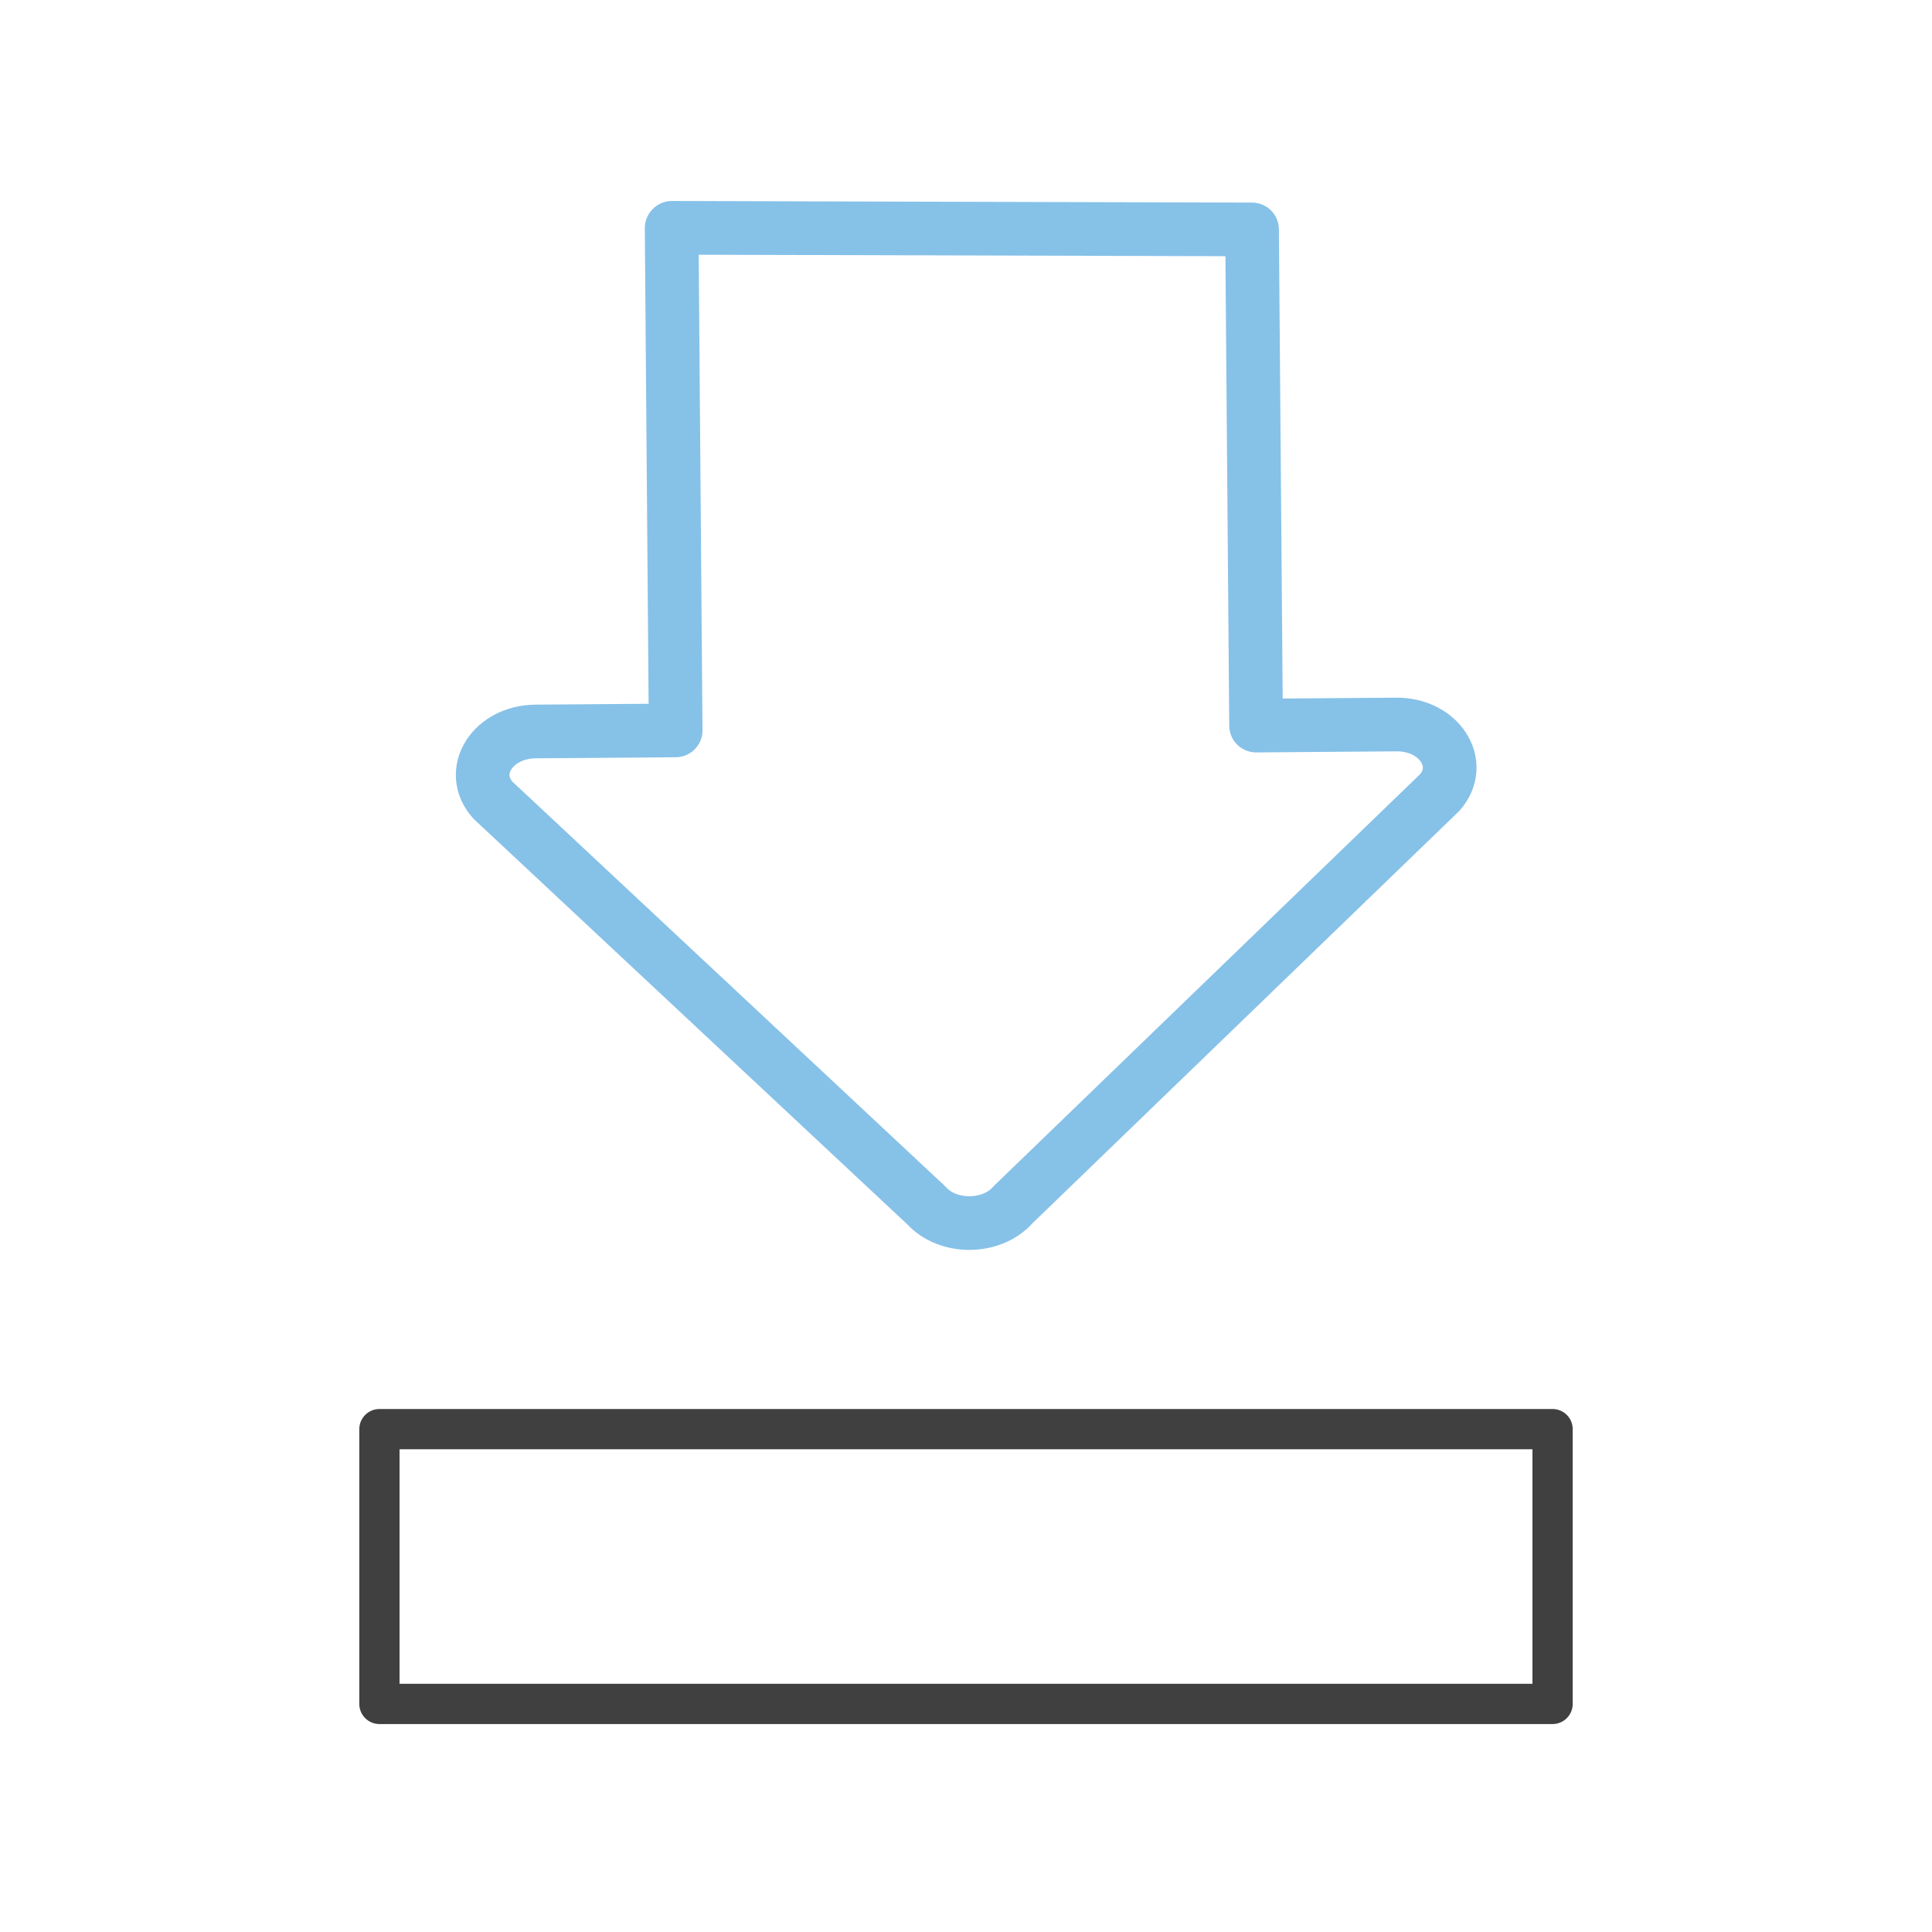
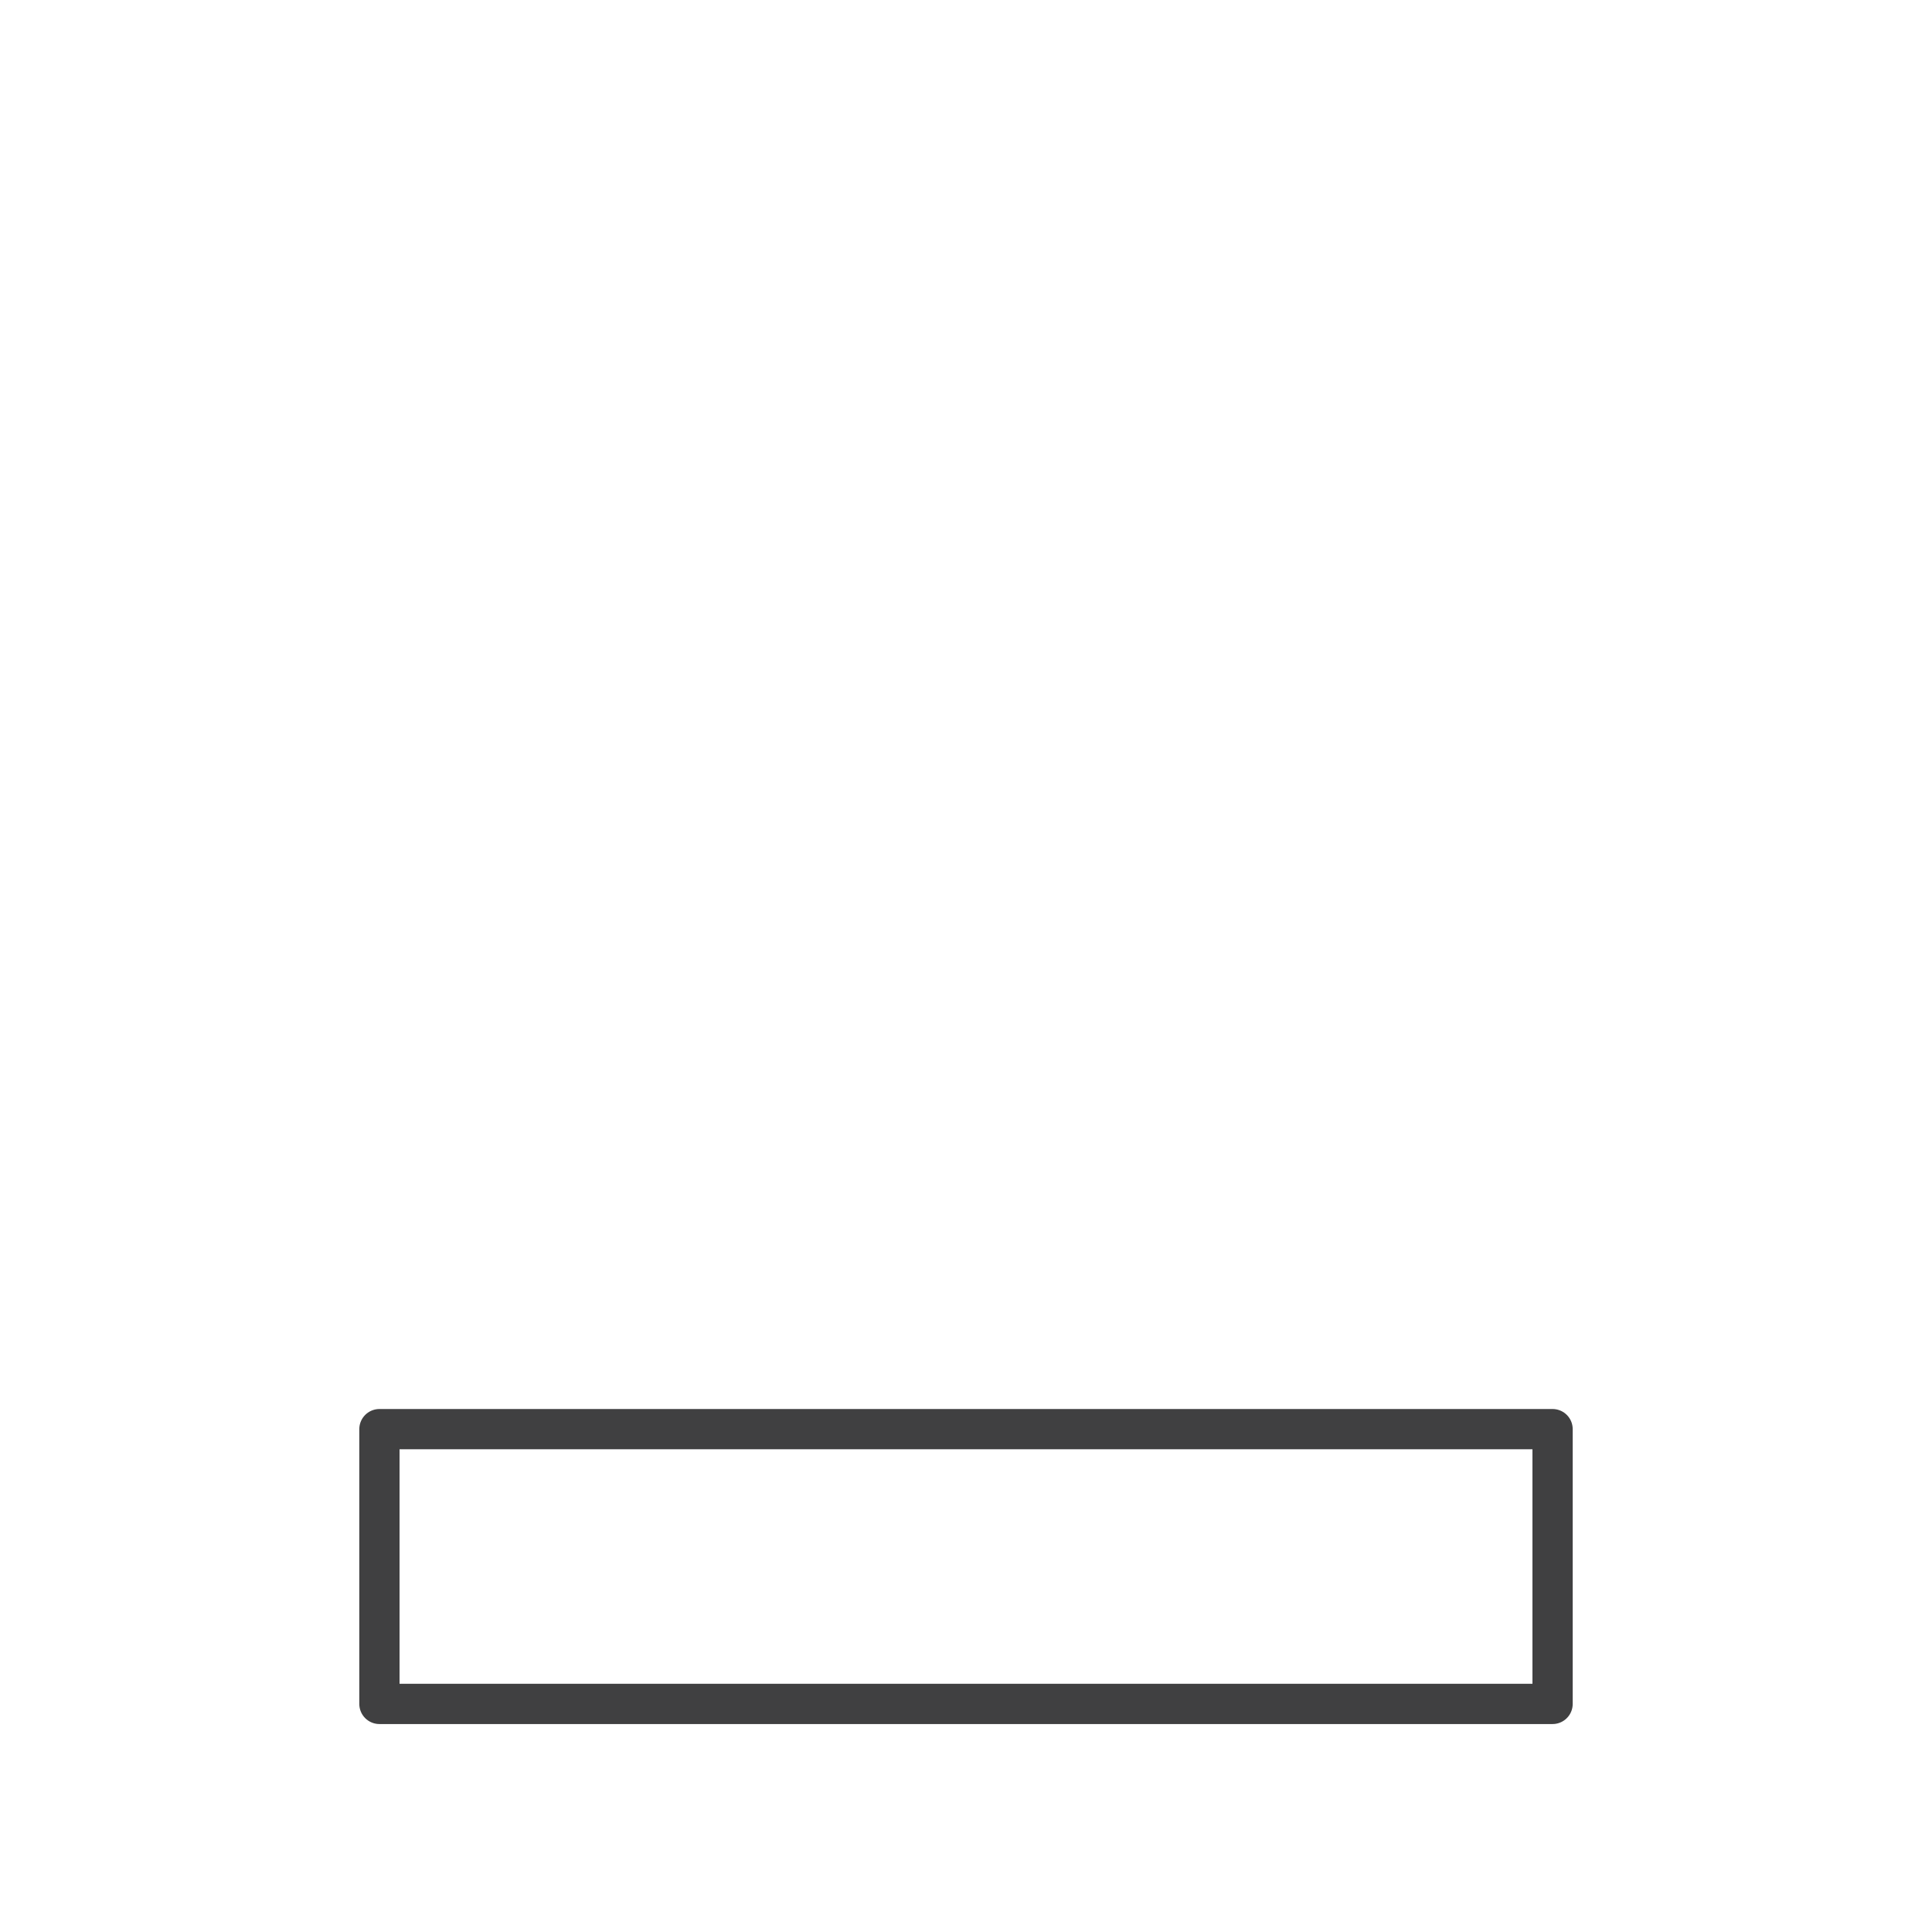
<svg xmlns="http://www.w3.org/2000/svg" viewBox="0 0 72 72">
-   <path fill="none" stroke="#86c1e8" stroke-linecap="round" stroke-linejoin="round" stroke-width="2" d="m25.03 8.5.15 18.72-5.21.04c-1.62.01-2.55 1.5-1.6 2.56l16.15 15.1c.8.89 2.45.88 3.24-.03l15.9-15.36c.93-1.07-.02-2.55-1.64-2.53l-5.21.04-.15-18.49-21.62-.06Z" />
  <path fill="none" stroke="#404041" stroke-linecap="round" stroke-linejoin="round" stroke-width="1.5" d="M14.14 53.26h43.72V63.5H14.14z" />
</svg>